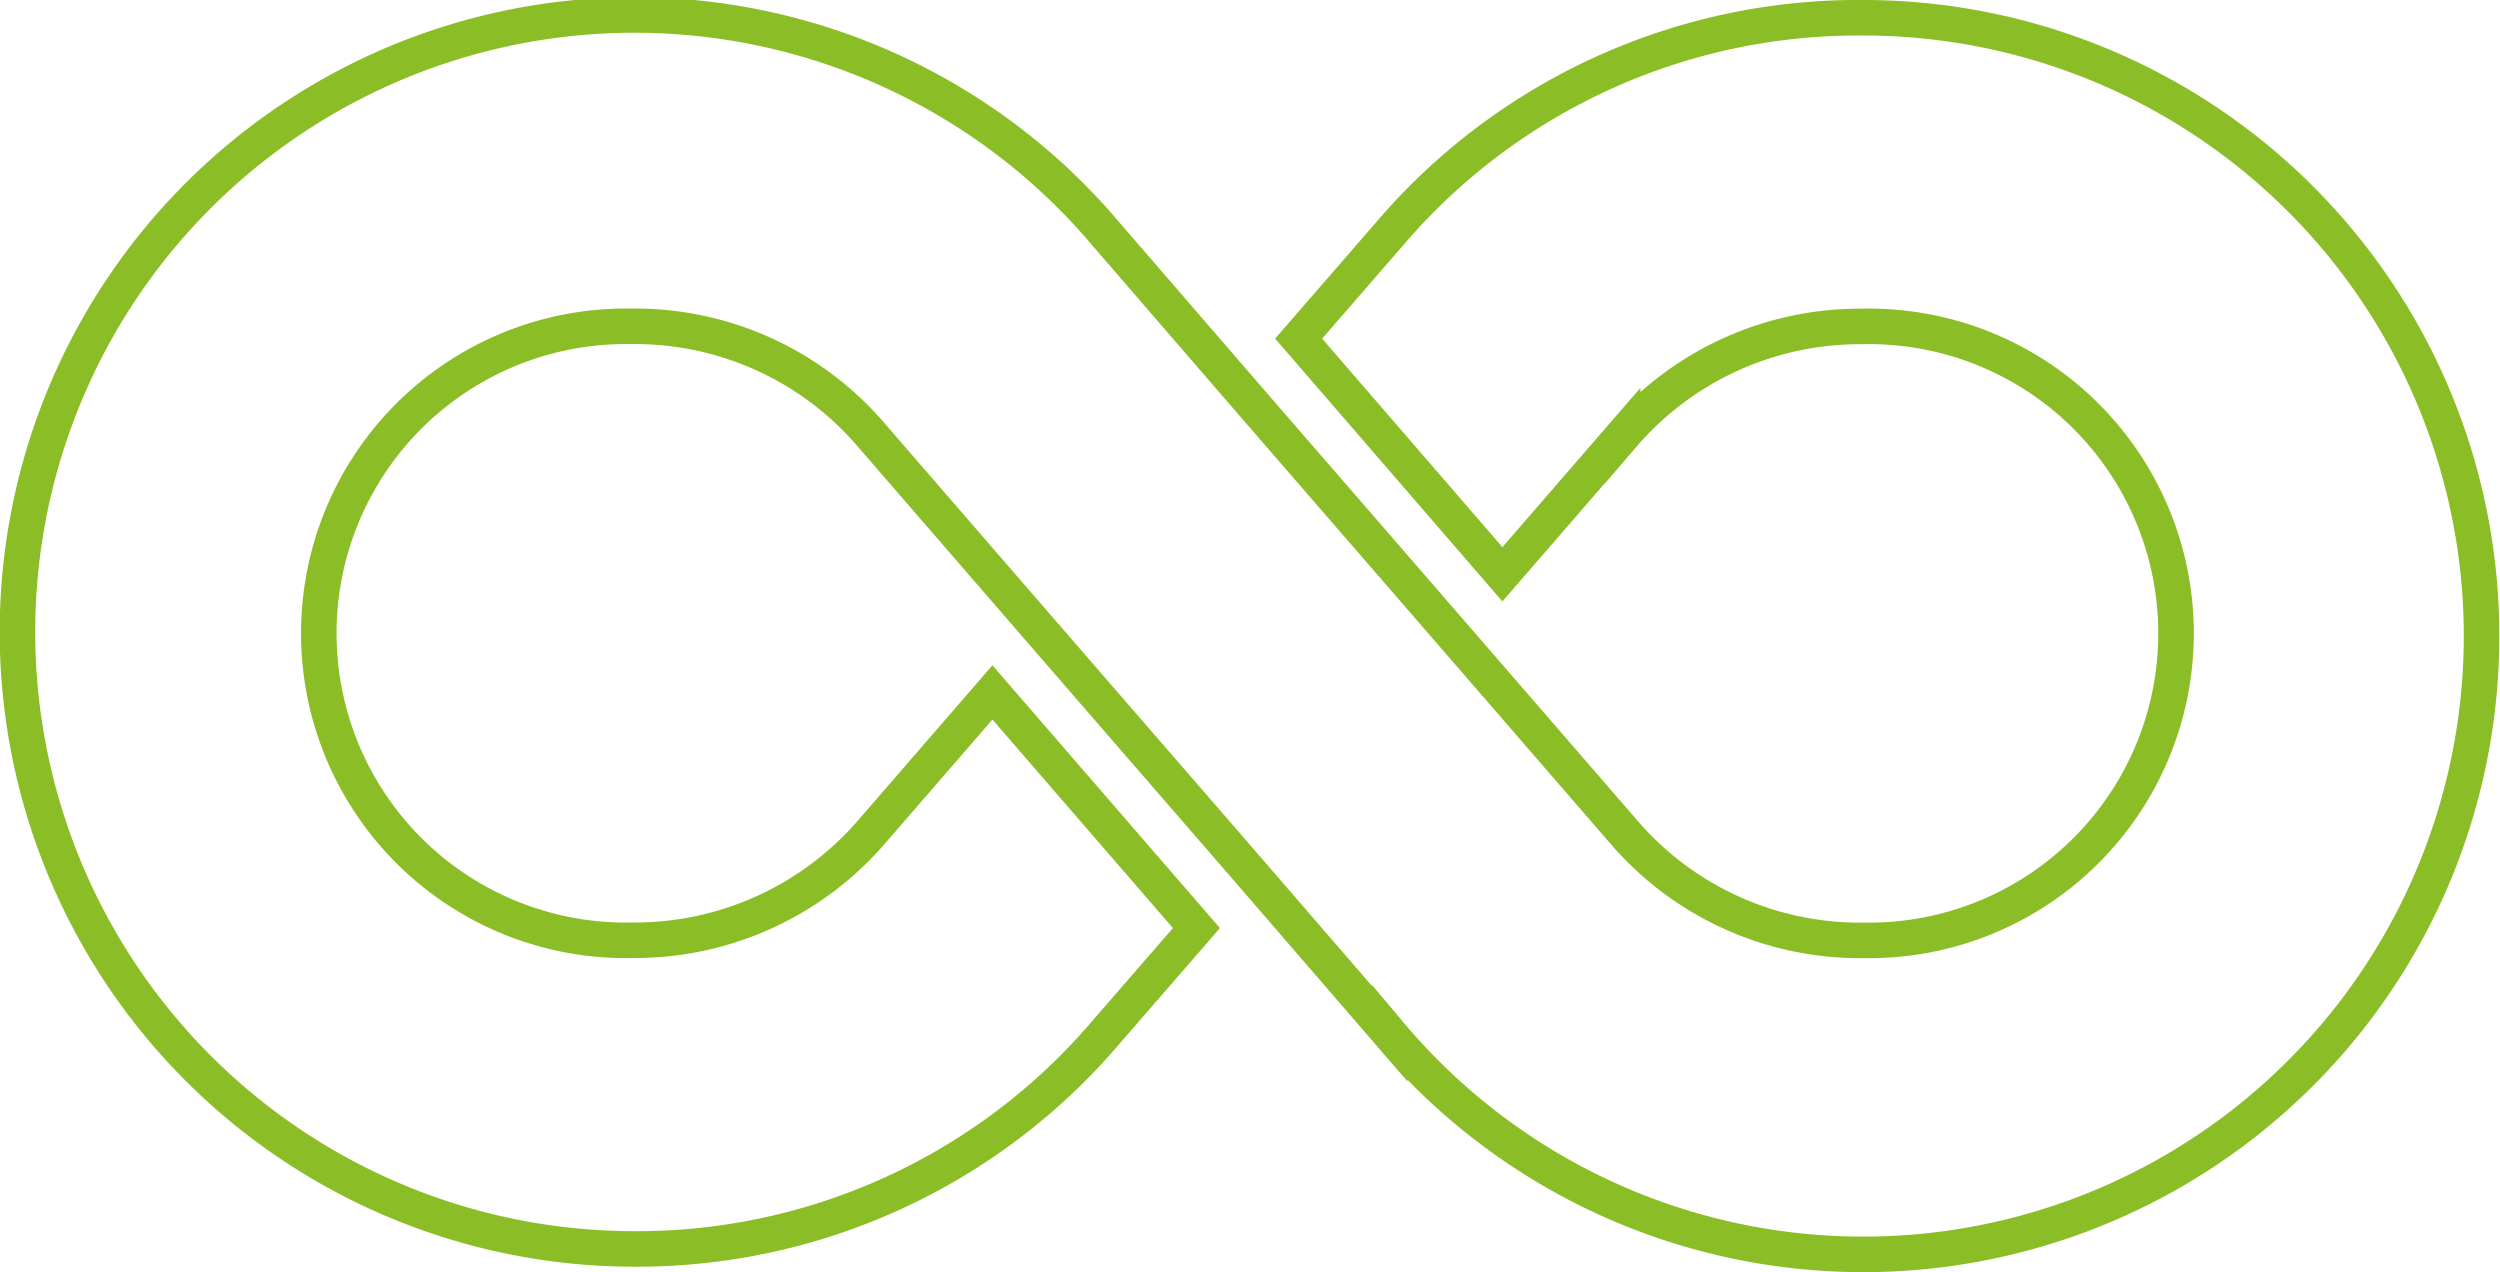
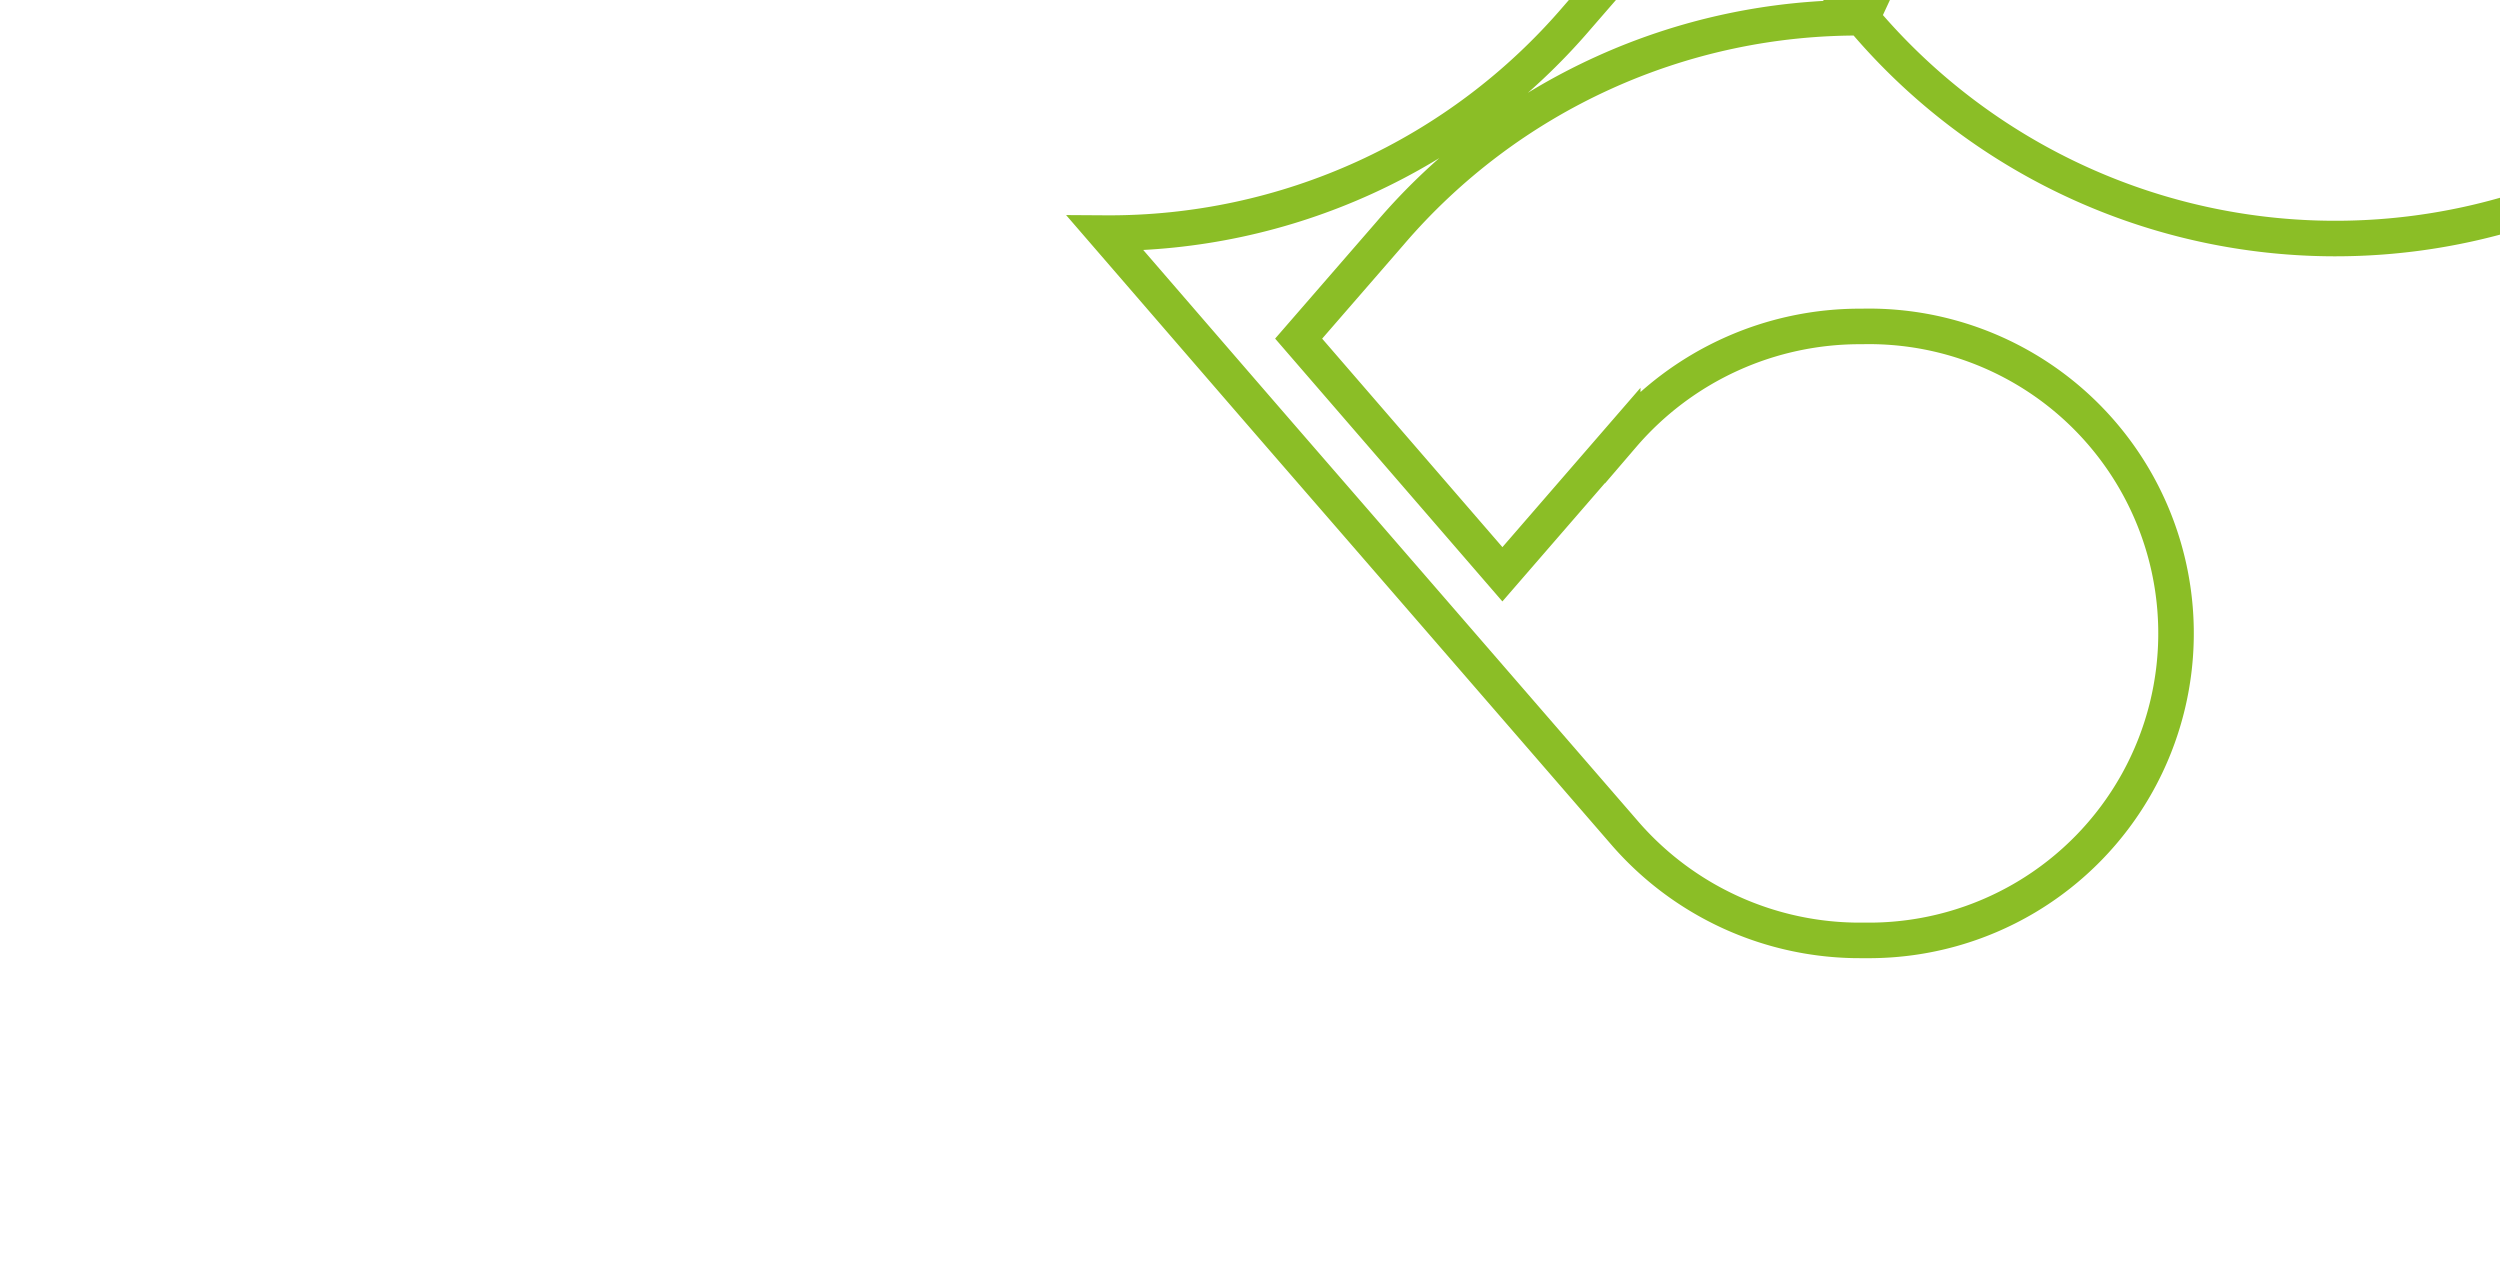
<svg xmlns="http://www.w3.org/2000/svg" width="52.757" height="26.853" viewBox="0 0 52.757 26.853">
  <g id="Infinity" transform="translate(-2195.396 -142.384)">
-     <path id="Path_46220" data-name="Path 46220" d="M2234.691,142.759a12.991,12.991,0,0,0-9.961,4.549l-1.929,2.222,4.3,4.973,2.539-2.93a6.591,6.591,0,0,1,5.046-2.3,6.479,6.479,0,1,1,.206,12.956c-.069,0-.137,0-.206,0a6.563,6.563,0,0,1-5.029-2.295c-9.43-10.888-4.949-5.7-10.939-12.631a13.02,13.02,0,1,0-9.964,21.437h0a12.993,12.993,0,0,0,9.961-4.549l1.929-2.222-4.305-4.973-2.539,2.93a6.6,6.6,0,0,1-5.046,2.3,6.479,6.479,0,1,1-.206-12.956c.069,0,.137,0,.206,0a6.56,6.56,0,0,1,5.029,2.295c9.43,10.888,4.949,5.7,10.939,12.631a13.048,13.048,0,1,0,9.961-21.437Z" fill="none" stroke="#8bbe26" stroke-width="0.75" />
+     <path id="Path_46220" data-name="Path 46220" d="M2234.691,142.759a12.991,12.991,0,0,0-9.961,4.549l-1.929,2.222,4.3,4.973,2.539-2.93a6.591,6.591,0,0,1,5.046-2.3,6.479,6.479,0,1,1,.206,12.956c-.069,0-.137,0-.206,0a6.563,6.563,0,0,1-5.029-2.295c-9.43-10.888-4.949-5.7-10.939-12.631h0a12.993,12.993,0,0,0,9.961-4.549l1.929-2.222-4.305-4.973-2.539,2.93a6.6,6.6,0,0,1-5.046,2.3,6.479,6.479,0,1,1-.206-12.956c.069,0,.137,0,.206,0a6.56,6.56,0,0,1,5.029,2.295c9.43,10.888,4.949,5.7,10.939,12.631a13.048,13.048,0,1,0,9.961-21.437Z" fill="none" stroke="#8bbe26" stroke-width="0.75" />
  </g>
</svg>